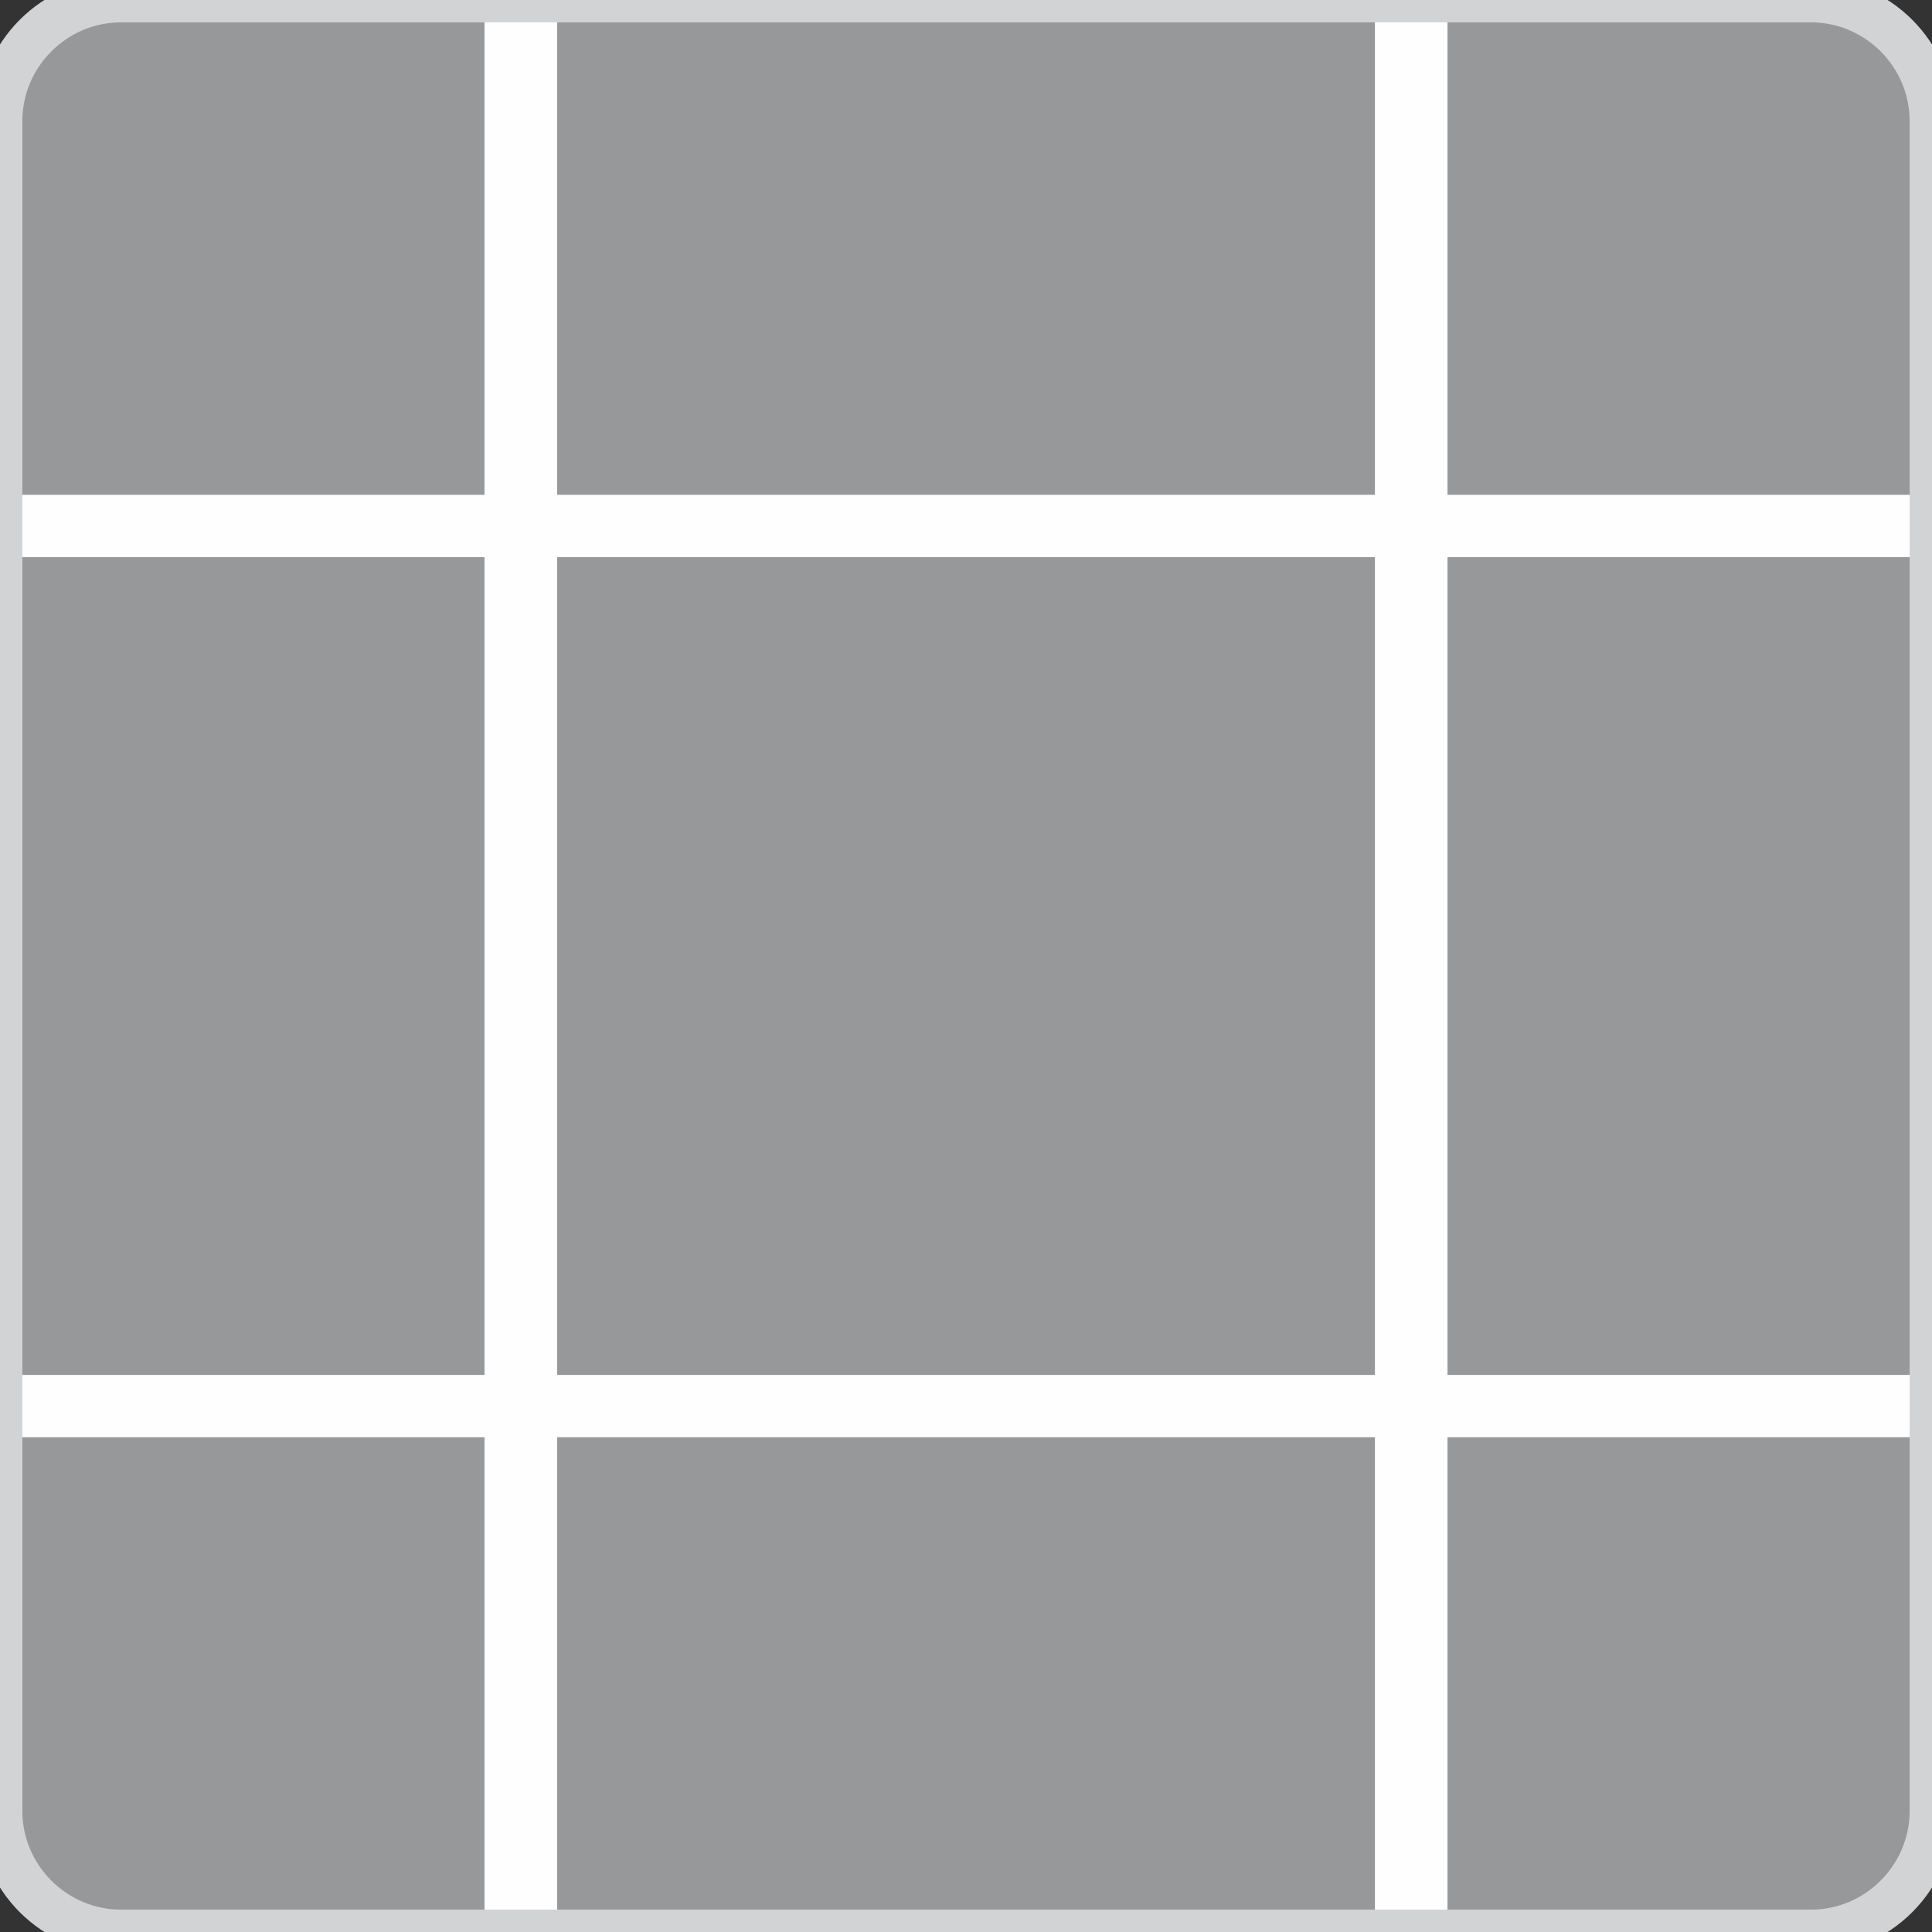
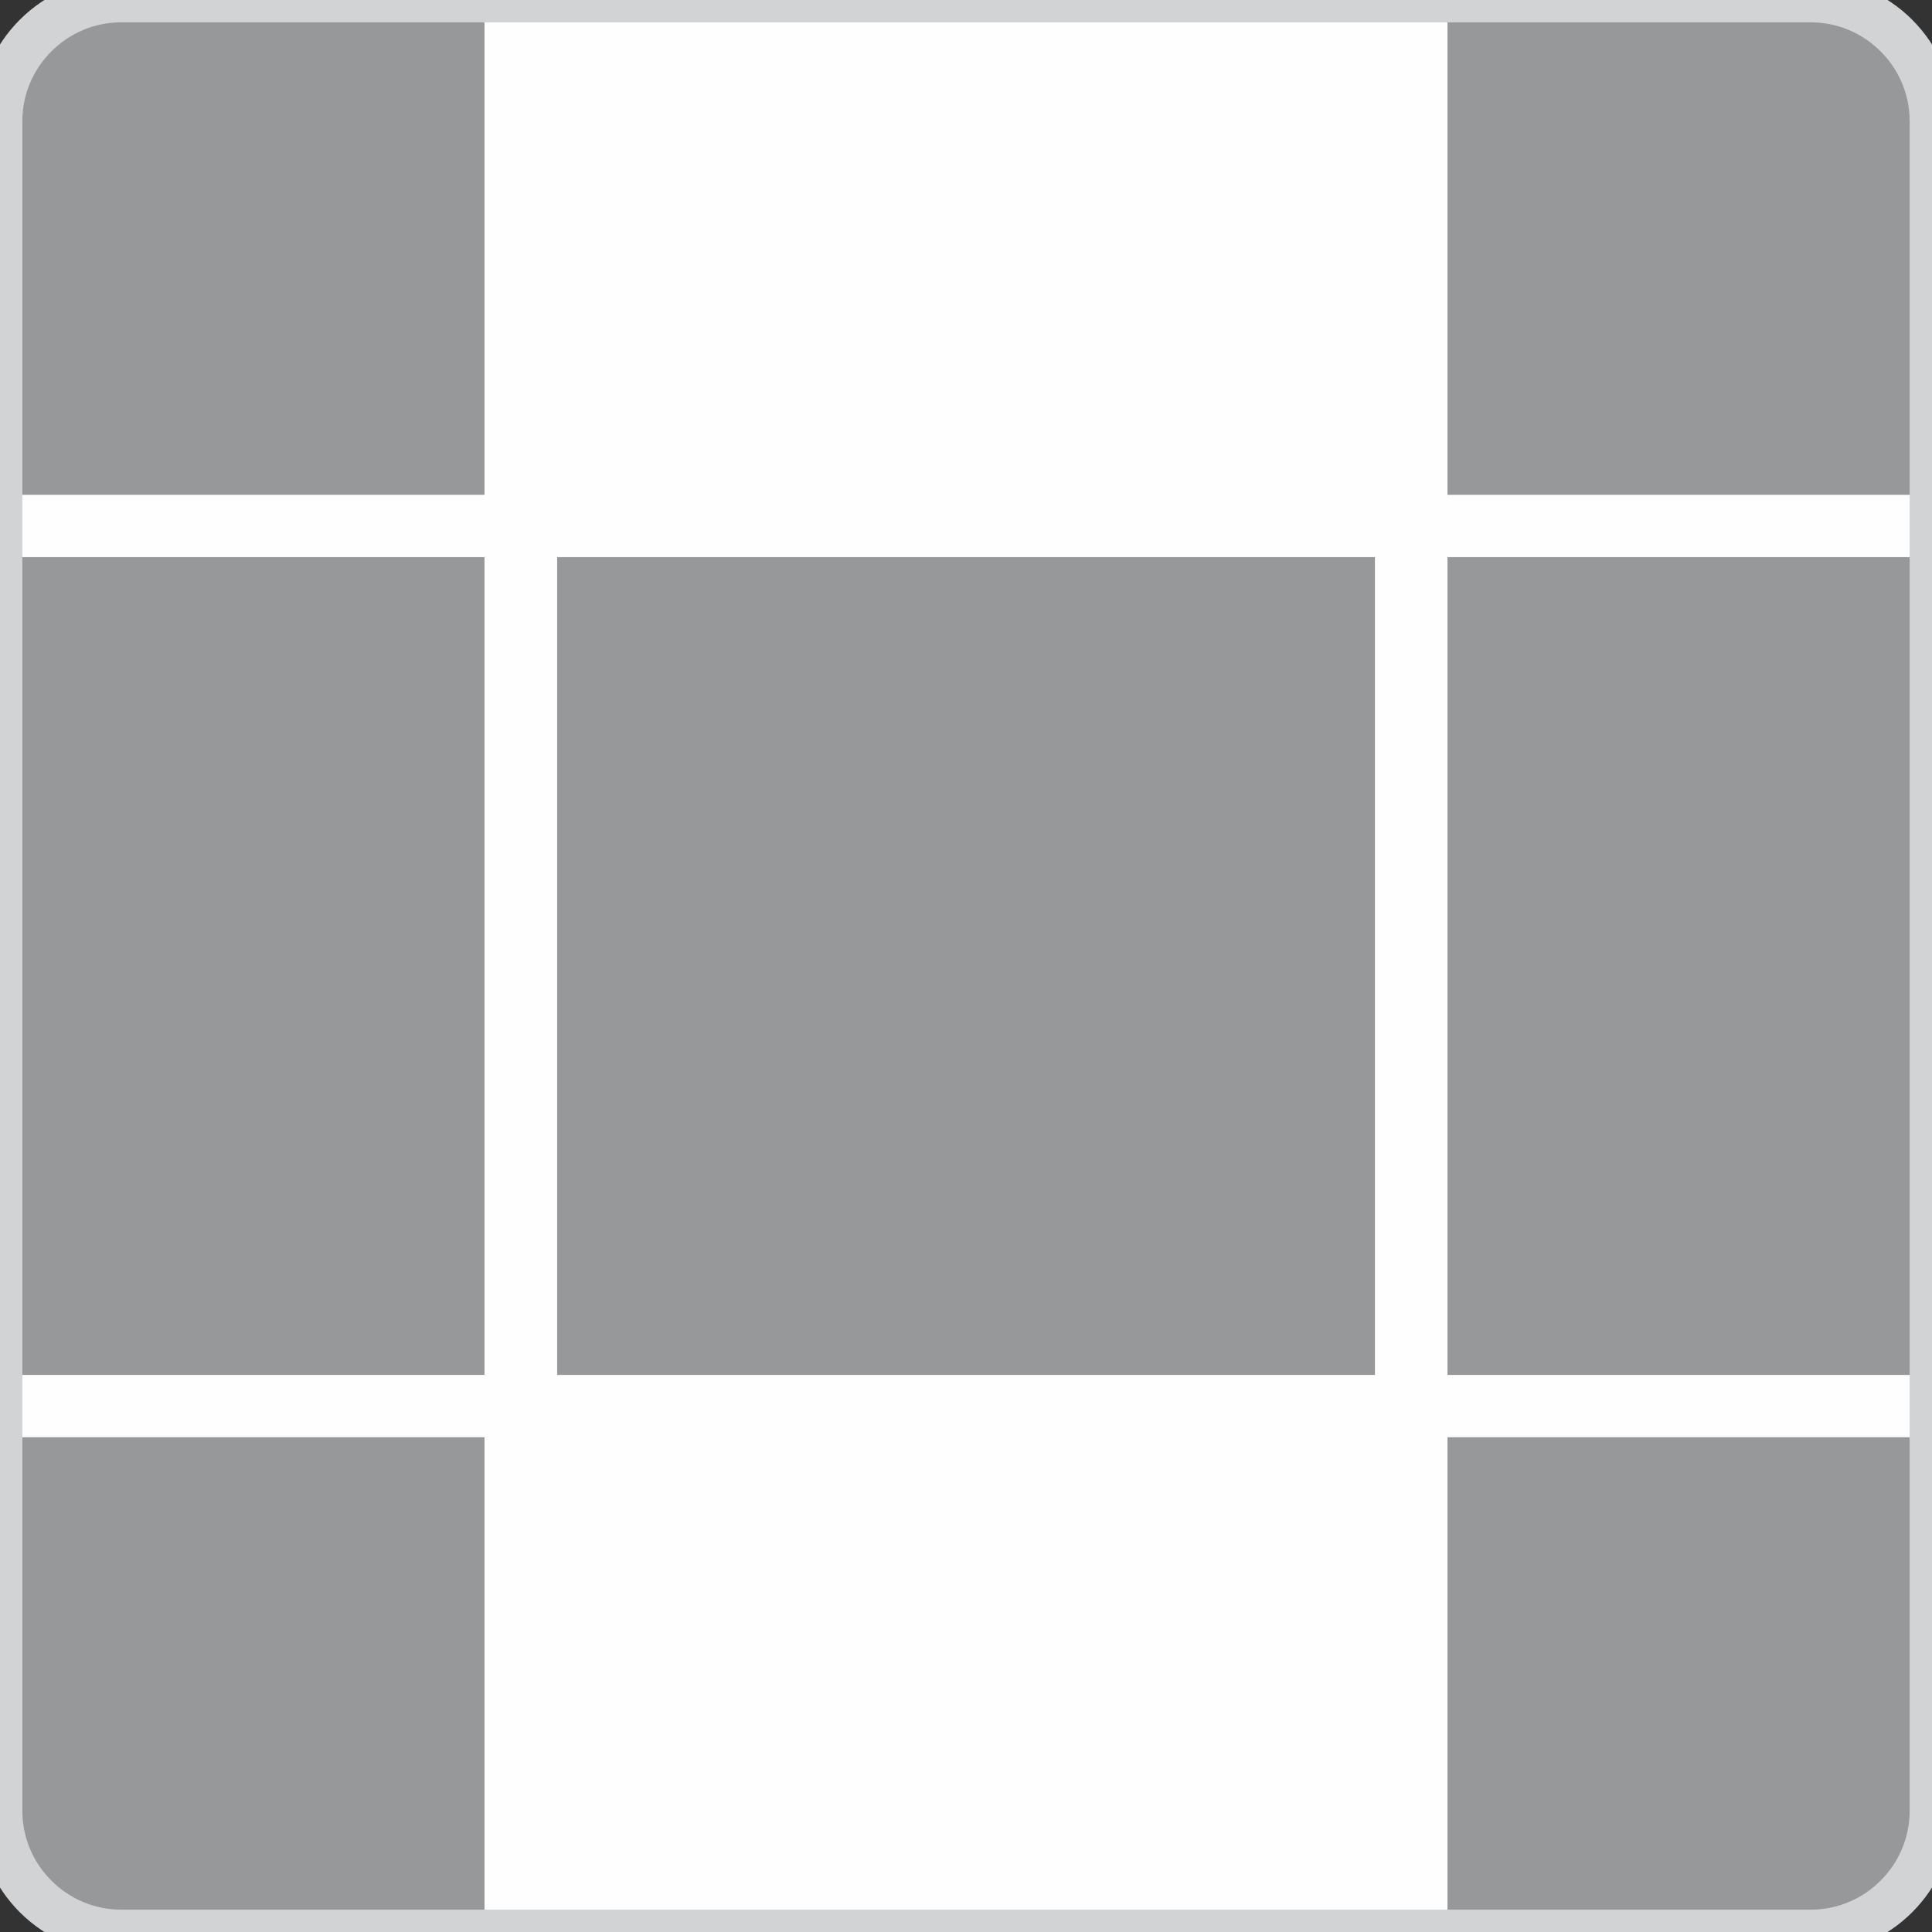
<svg xmlns="http://www.w3.org/2000/svg" height="0.3in" style="shape-rendering:geometricPrecision; text-rendering:geometricPrecision; image-rendering:optimizeQuality; fill-rule:evenodd; clip-rule:evenodd" version="1.1" viewBox="0 0 299.99 299.99" width="0.3in">
  <rect x="0" y="0" width="299.99" height="299.99" fill="#333333" stroke="none" />
  <defs>
    <style type="text/css">
   
    .str0 {stroke:#D2D3D5;stroke-width:6.94;stroke-miterlimit:2.613}
    .fil2 {fill:none}
    .fil0 {fill:#FEFEFE}
    .fil1 {fill:#96989A}
   
  </style>
    <clipPath id="id0">
      <path d="M18.81 -0l262.37 0c10.35,0 18.81,8.46 18.81,18.81l0 262.37c0,10.35 -8.46,18.81 -18.81,18.81l-262.37 0c-10.35,0 -18.81,-8.46 -18.81,-18.81l0 -262.37c0,-10.35 8.46,-18.81 18.81,-18.81z" />
    </clipPath>
  </defs>
  <g id="Layer_x0020_1">
    <path class="fil0" d="M18.81 -0l262.37 0c10.35,0 18.81,8.46 18.81,18.81l0 262.37c0,10.35 -8.46,18.81 -18.81,18.81l-262.37 0c-10.35,0 -18.81,-8.46 -18.81,-18.81l0 -262.37c0,-10.35 8.46,-18.81 18.81,-18.81z" />
    <g style="clip-path:url(#id0)">
      <g id="_2043796905248">
        <rect class="fil1" height="126.98" width="126.98" x="-51.75" y="-50.15" />
-         <rect class="fil1" height="126.98" width="126.98" x="86.51" y="-50.15" />
        <rect class="fil1" height="126.98" width="126.98" x="224.76" y="-50.15" />
        <rect class="fil1" height="126.98" width="126.98" x="-51.75" y="86.51" />
        <rect class="fil1" height="126.98" width="126.98" x="86.51" y="86.51" />
        <rect class="fil1" height="126.98" width="126.98" x="224.76" y="86.51" />
        <rect class="fil1" height="126.98" width="126.98" x="-51.75" y="223.17" />
-         <rect class="fil1" height="126.98" width="126.98" x="86.51" y="223.17" />
        <rect class="fil1" height="126.98" width="126.98" x="224.76" y="223.17" />
      </g>
    </g>
    <path class="fil2 str0" d="M18.81 -0l262.37 0c10.35,0 18.81,8.46 18.81,18.81l0 262.37c0,10.35 -8.46,18.81 -18.81,18.81l-262.37 0c-10.35,0 -18.81,-8.46 -18.81,-18.81l0 -262.37c0,-10.35 8.46,-18.81 18.81,-18.81z" />
  </g>
</svg>